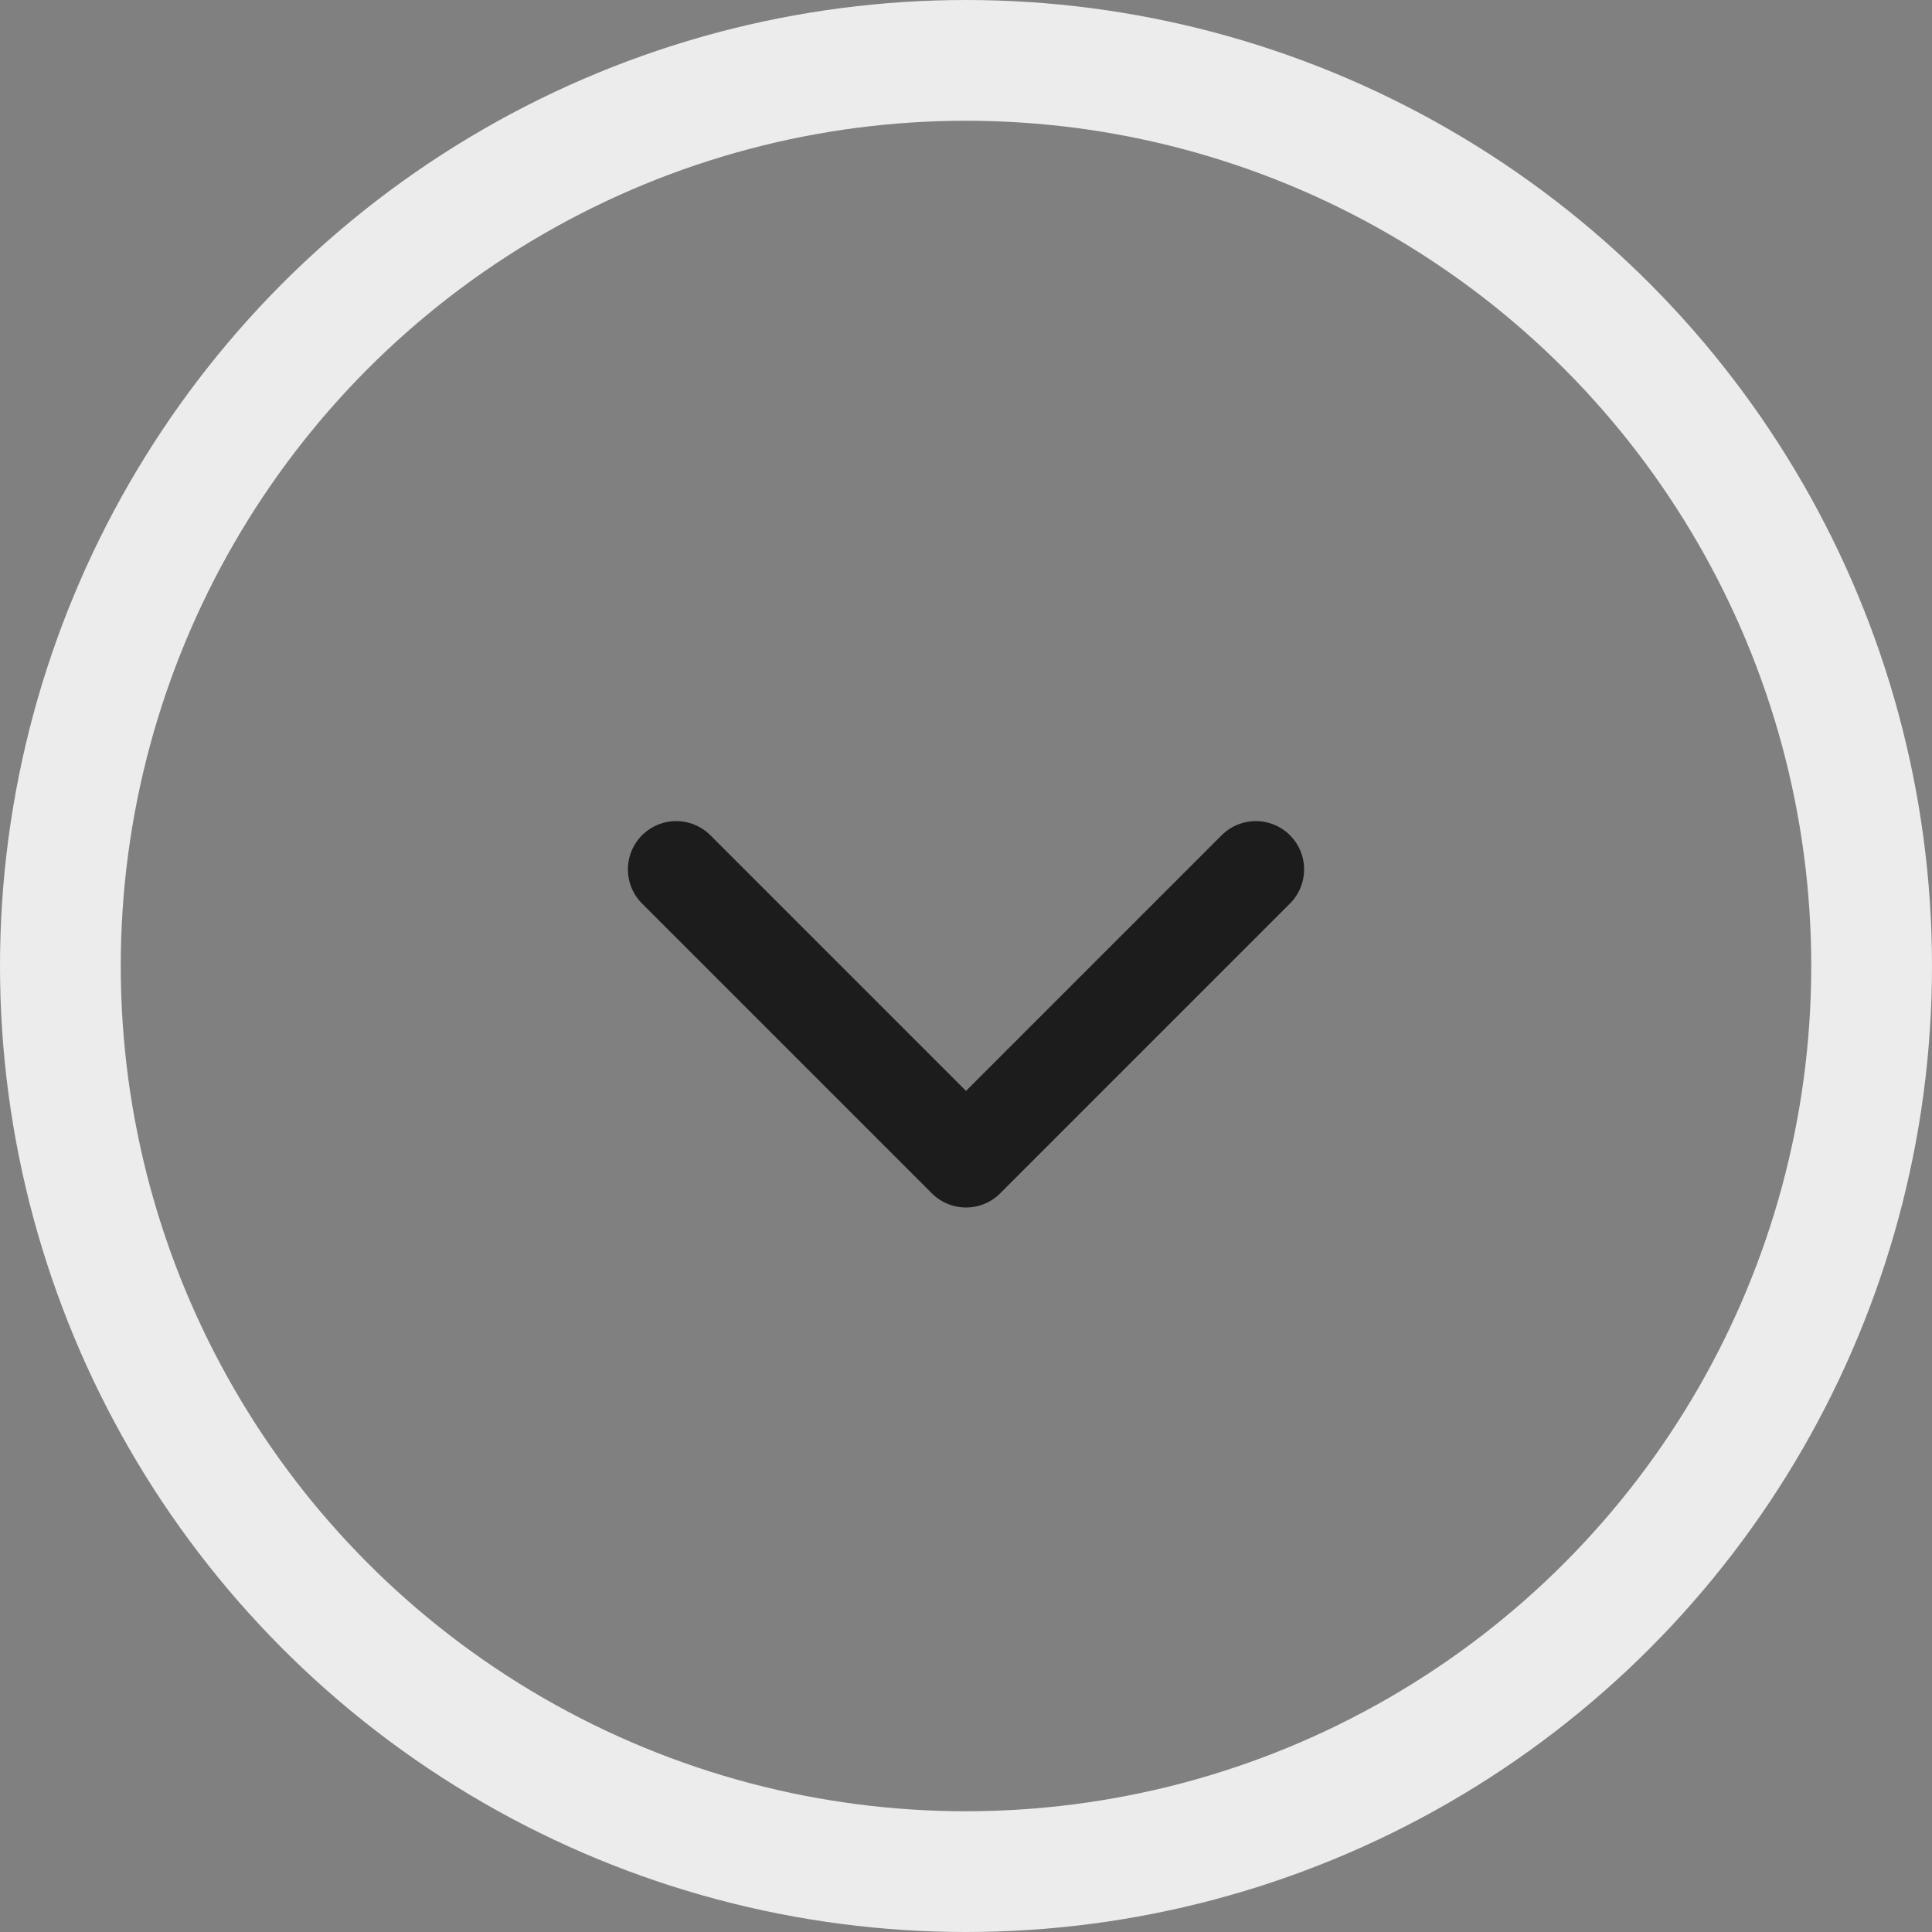
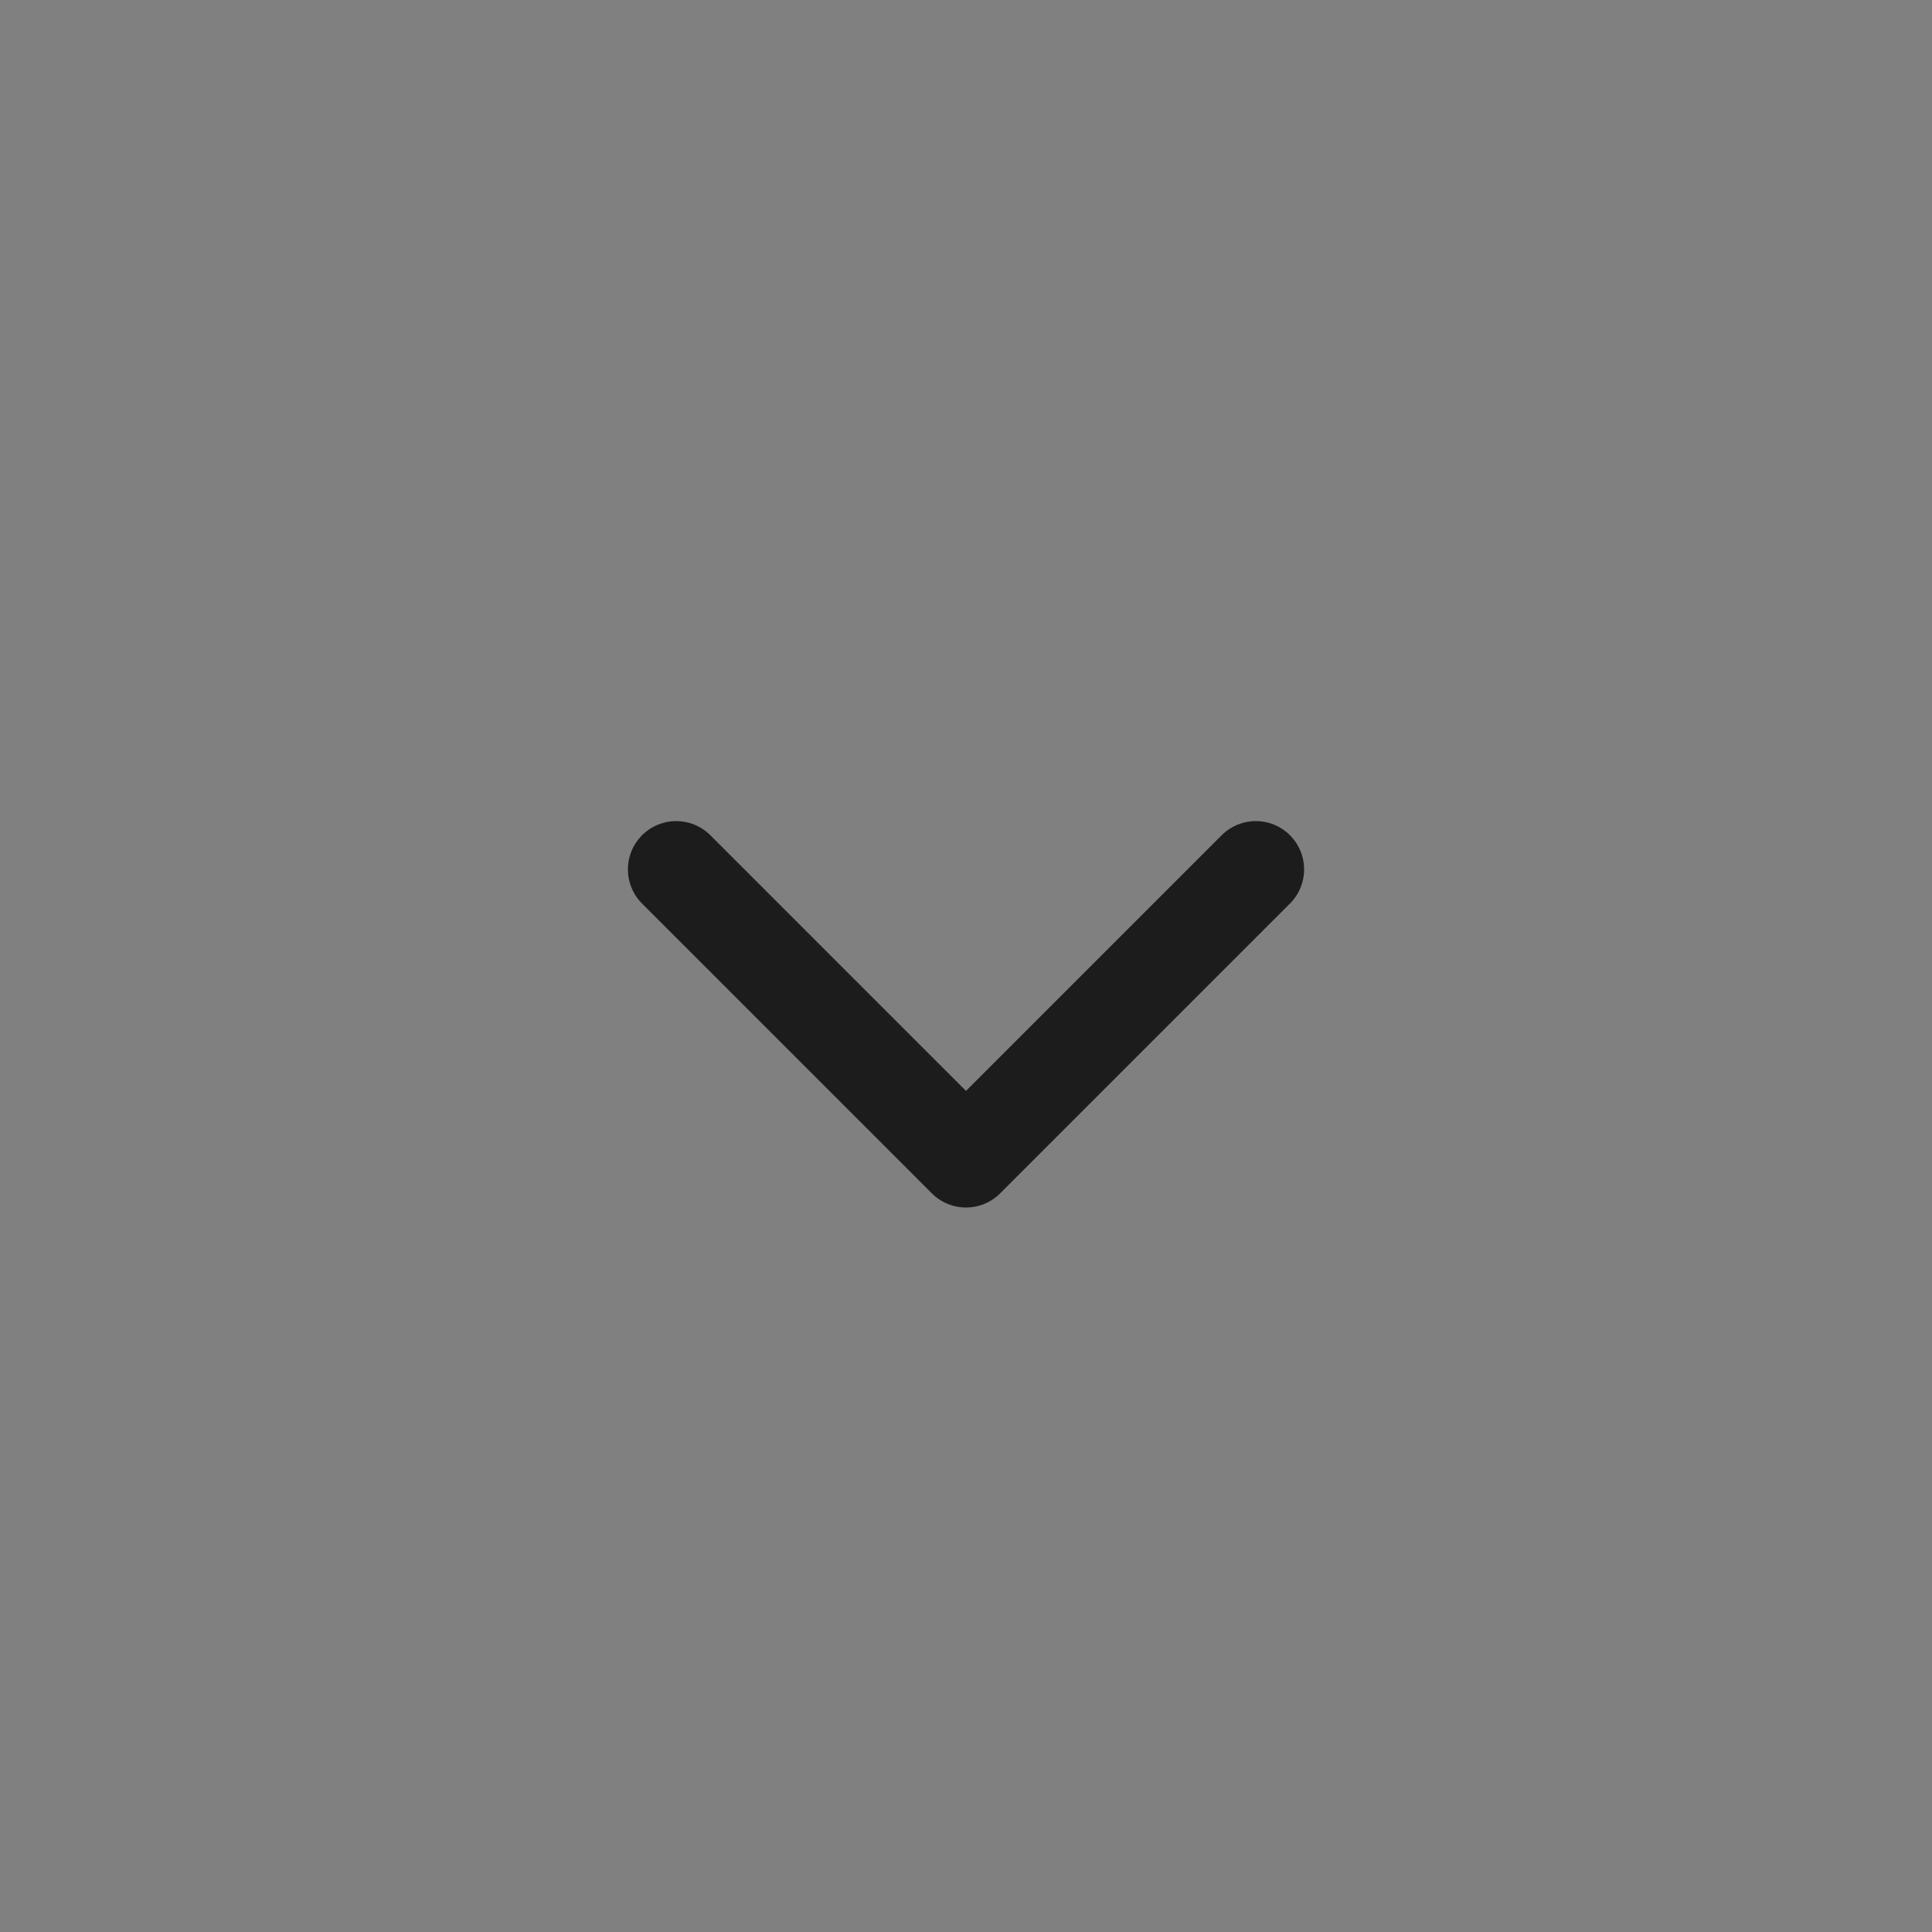
<svg xmlns="http://www.w3.org/2000/svg" width="16" height="16" viewBox="0 0 16 16">
  <rect x="0" y="0" width="16" height="16" fill="#808080" stroke="none" />
  <g fill="none" fill-rule="evenodd">
    <g>
      <g>
        <g>
          <g transform="translate(-190 -18) translate(114 14) translate(76 4)">
-             <circle cx="8" cy="8" r="7.5" stroke="#ECECEC" />
            <path stroke="#1C1C1C" stroke-linecap="round" stroke-linejoin="round" stroke-width=".8" d="M5.6 7.2L8 9.6 10.4 7.2" />
          </g>
        </g>
      </g>
    </g>
  </g>
</svg>